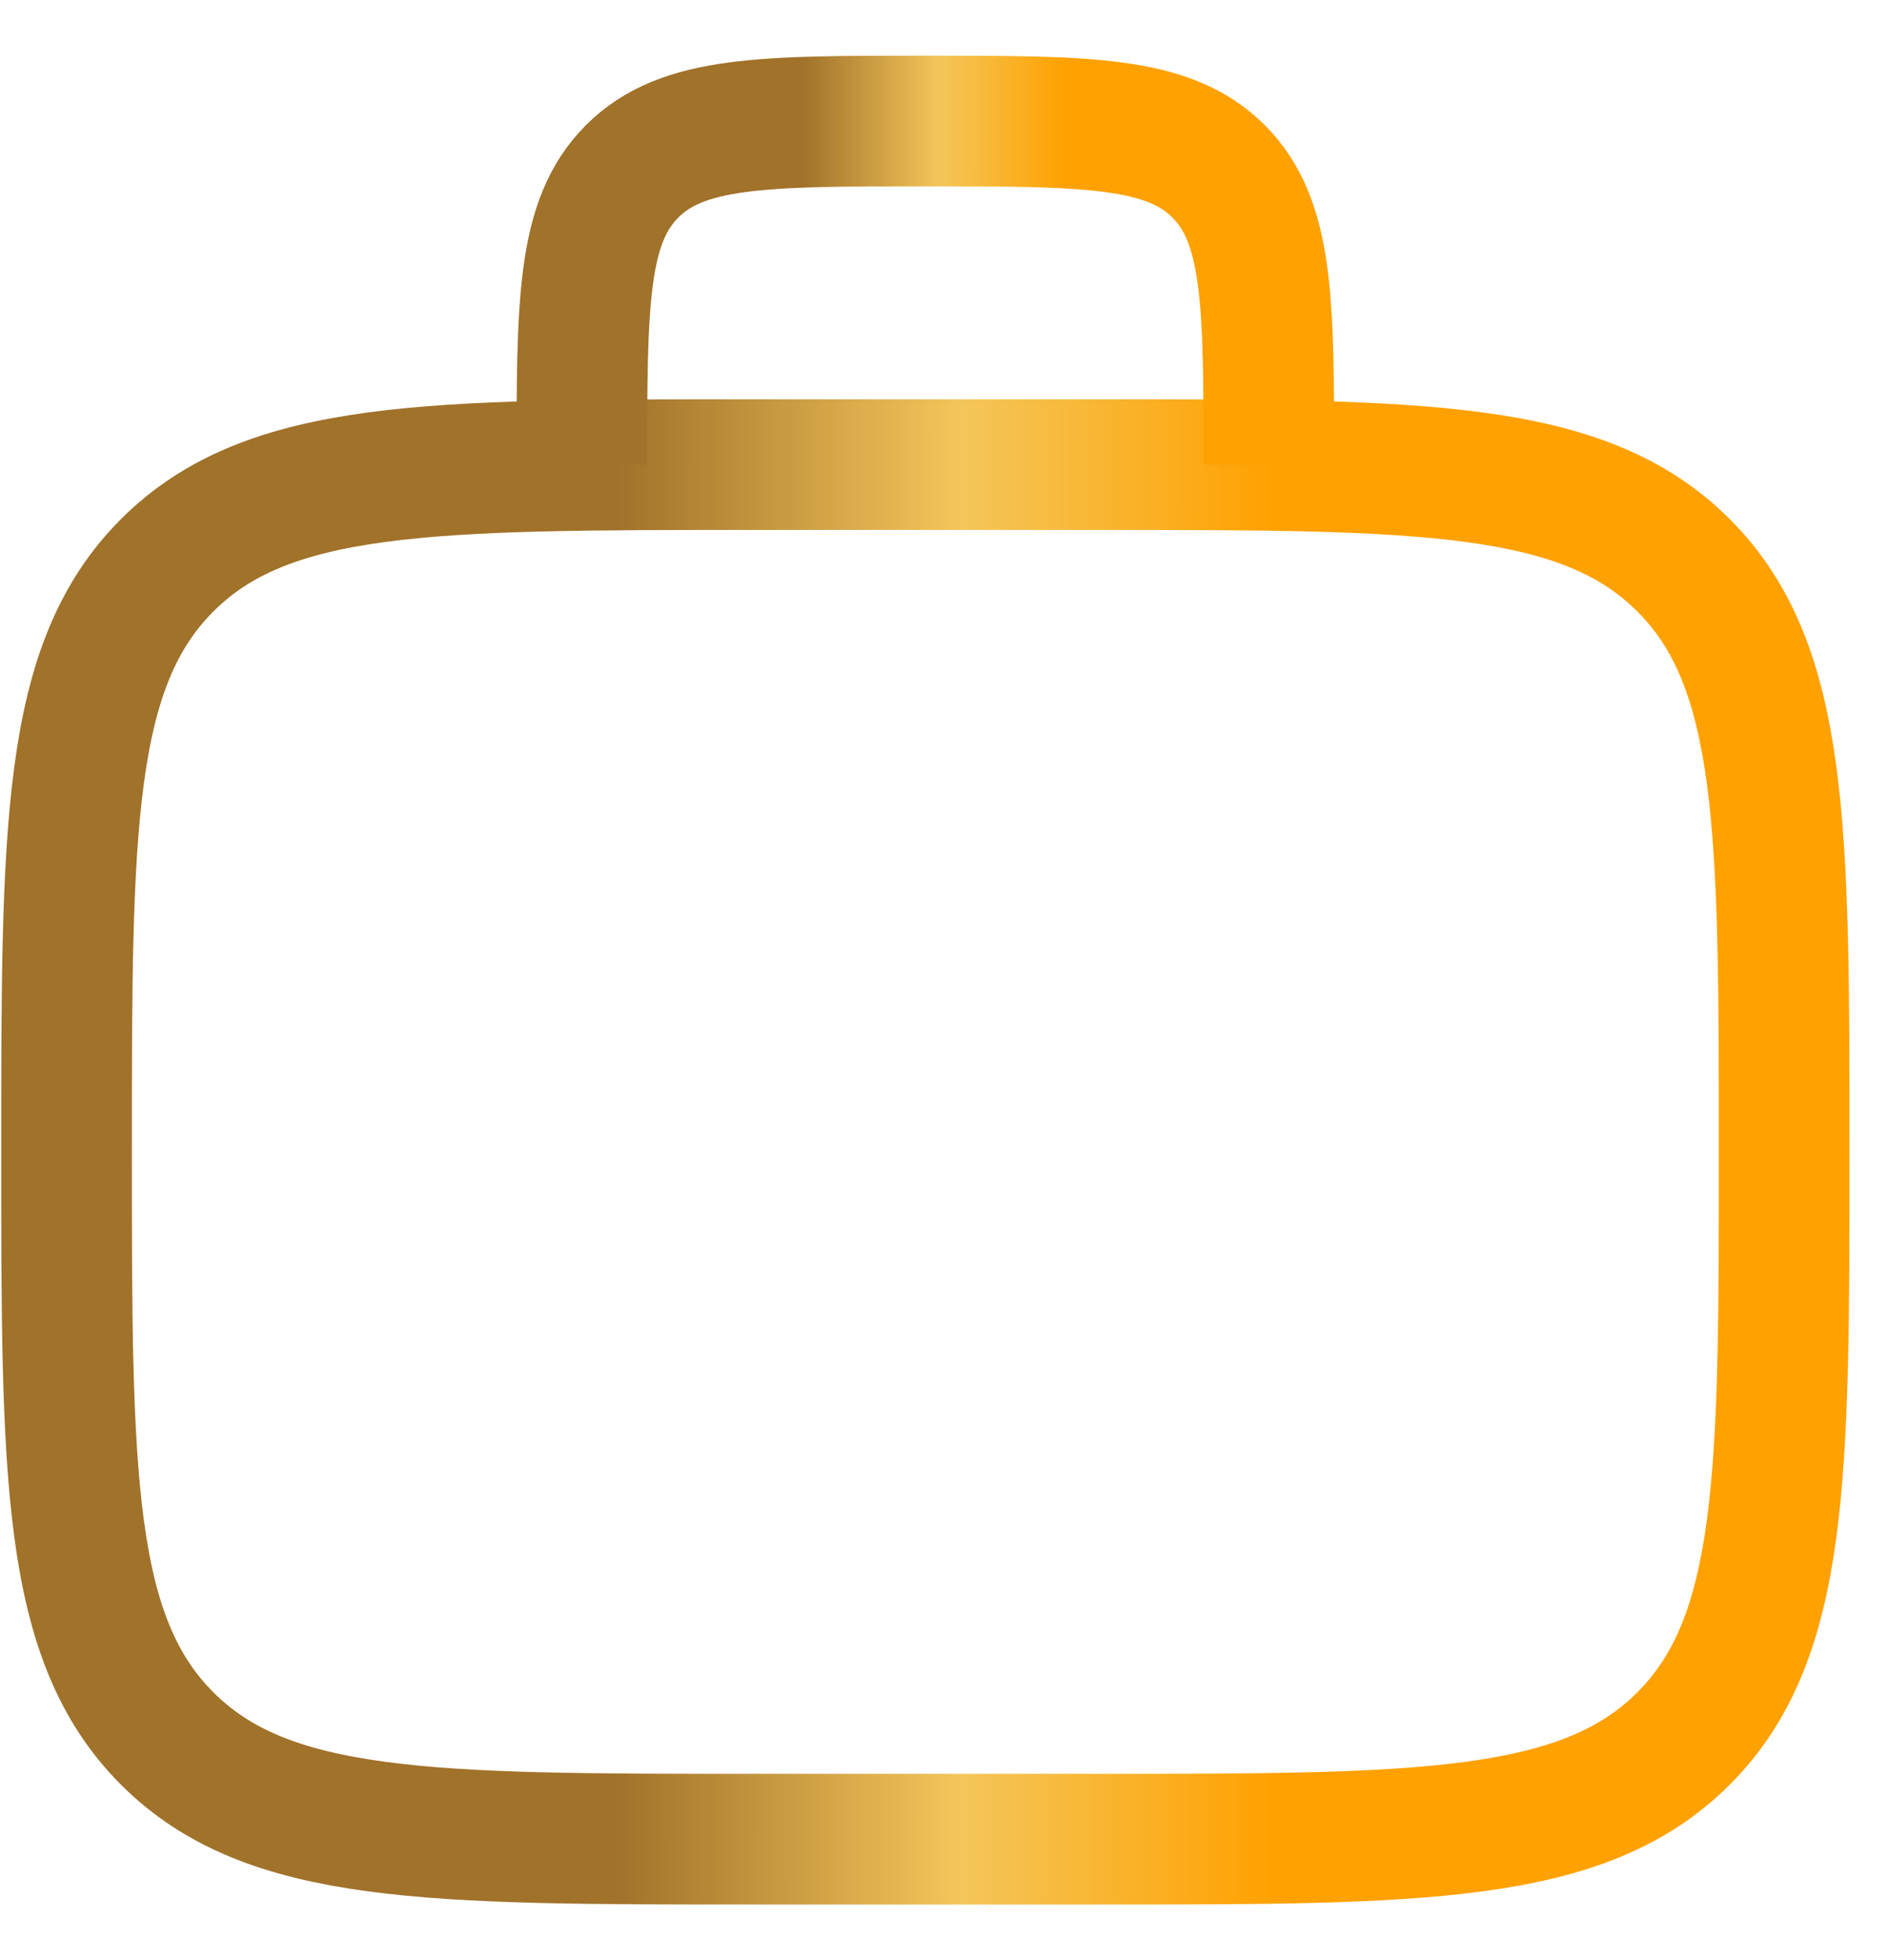
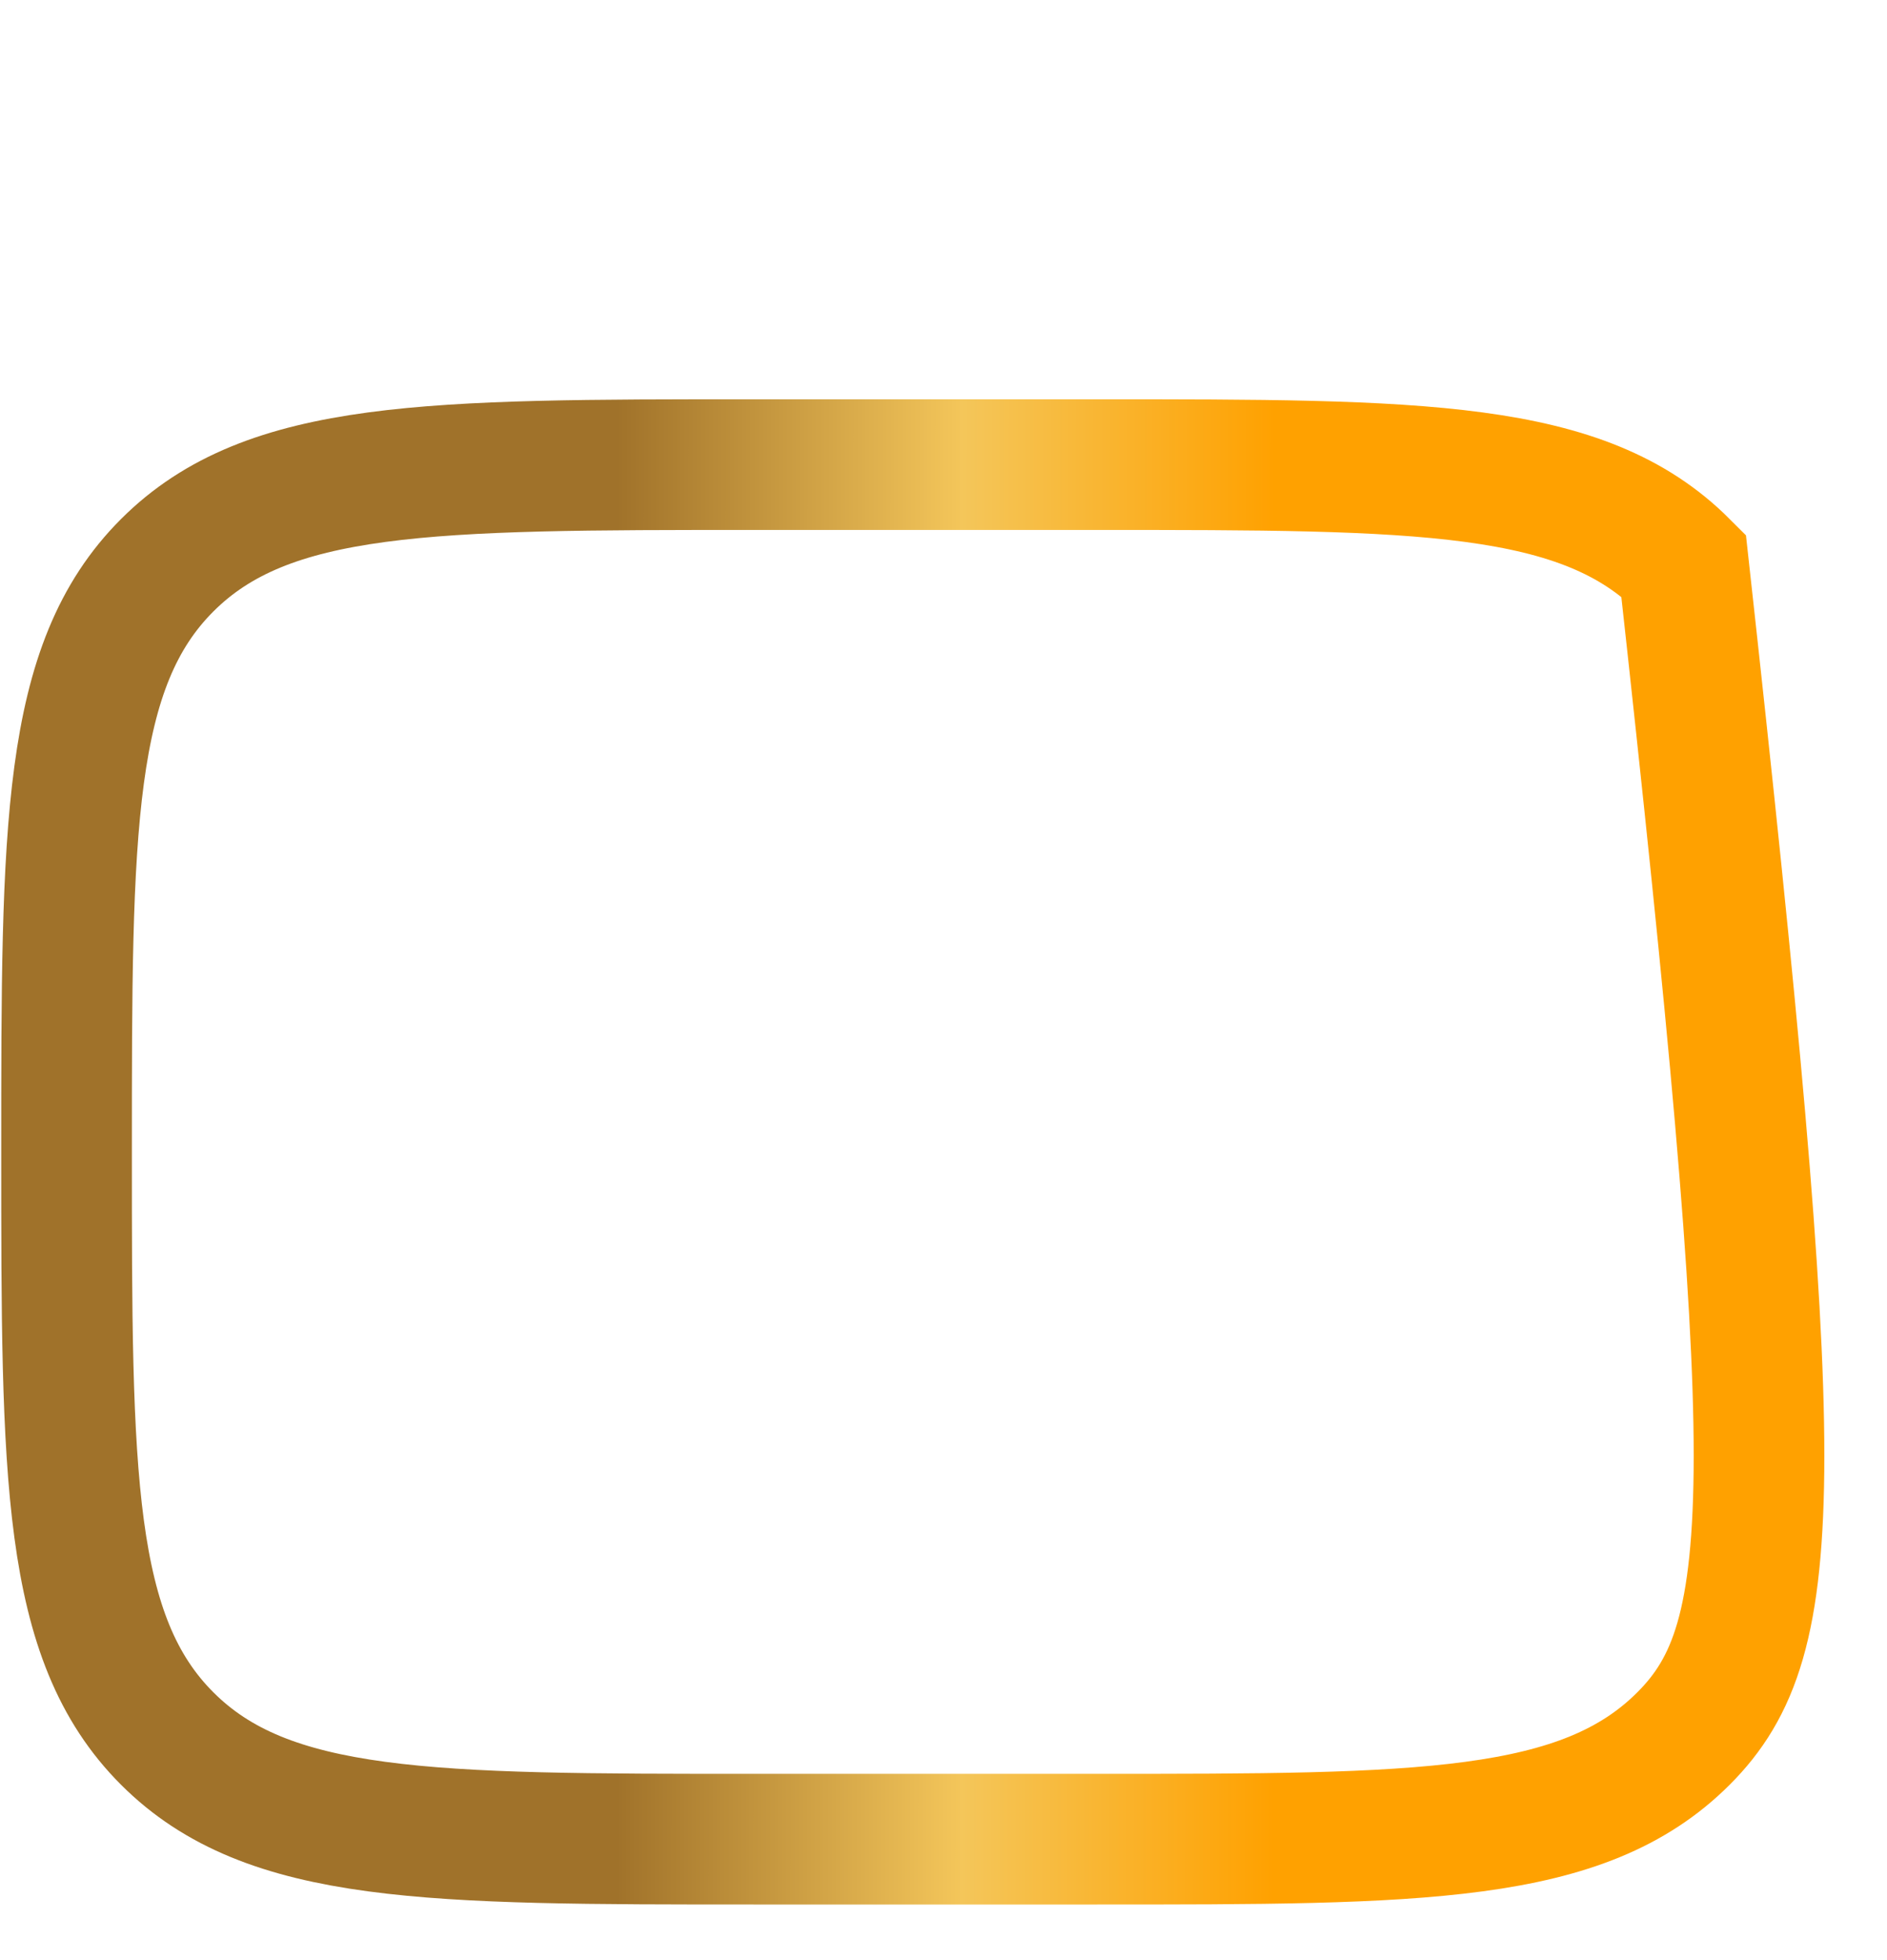
<svg xmlns="http://www.w3.org/2000/svg" width="26" height="27" viewBox="0 0 26 27" fill="none">
-   <path d="M0.917 15.867C0.917 11.404 0.917 9.173 2.303 7.787C3.689 6.4 5.921 6.4 10.383 6.4H15.117C19.579 6.4 21.811 6.4 23.197 7.787C24.583 9.173 24.583 11.404 24.583 15.867C24.583 20.329 24.583 22.561 23.197 23.947C21.811 25.334 19.579 25.334 15.117 25.334H10.383C5.921 25.334 3.689 25.334 2.303 23.947C0.917 22.561 0.917 20.329 0.917 15.867Z" stroke="url(#paint0_linear_173_44)" stroke-width="1.8" />
-   <path d="M17.483 6.4C17.483 4.169 17.483 3.053 16.79 2.36C16.097 1.667 14.981 1.667 12.75 1.667C10.519 1.667 9.403 1.667 8.71 2.36C8.017 3.053 8.017 4.169 8.017 6.4" stroke="url(#paint1_linear_173_44)" stroke-width="1.8" />
+   <path d="M0.917 15.867C0.917 11.404 0.917 9.173 2.303 7.787C3.689 6.4 5.921 6.4 10.383 6.4H15.117C19.579 6.4 21.811 6.4 23.197 7.787C24.583 20.329 24.583 22.561 23.197 23.947C21.811 25.334 19.579 25.334 15.117 25.334H10.383C5.921 25.334 3.689 25.334 2.303 23.947C0.917 22.561 0.917 20.329 0.917 15.867Z" stroke="url(#paint0_linear_173_44)" stroke-width="1.8" />
  <defs>
    <linearGradient id="paint0_linear_173_44" x1="8.488" y1="17.76" x2="17.562" y2="17.766" gradientUnits="userSpaceOnUse">
      <stop stop-color="#A0722A" />
      <stop offset="0.525" stop-color="#F4C65A" />
      <stop offset="1" stop-color="#FFA100" />
    </linearGradient>
    <linearGradient id="paint1_linear_173_44" x1="11.045" y1="4.507" x2="14.675" y2="4.511" gradientUnits="userSpaceOnUse">
      <stop stop-color="#A0722A" />
      <stop offset="0.525" stop-color="#F4C65A" />
      <stop offset="1" stop-color="#FFA100" />
    </linearGradient>
  </defs>
</svg>